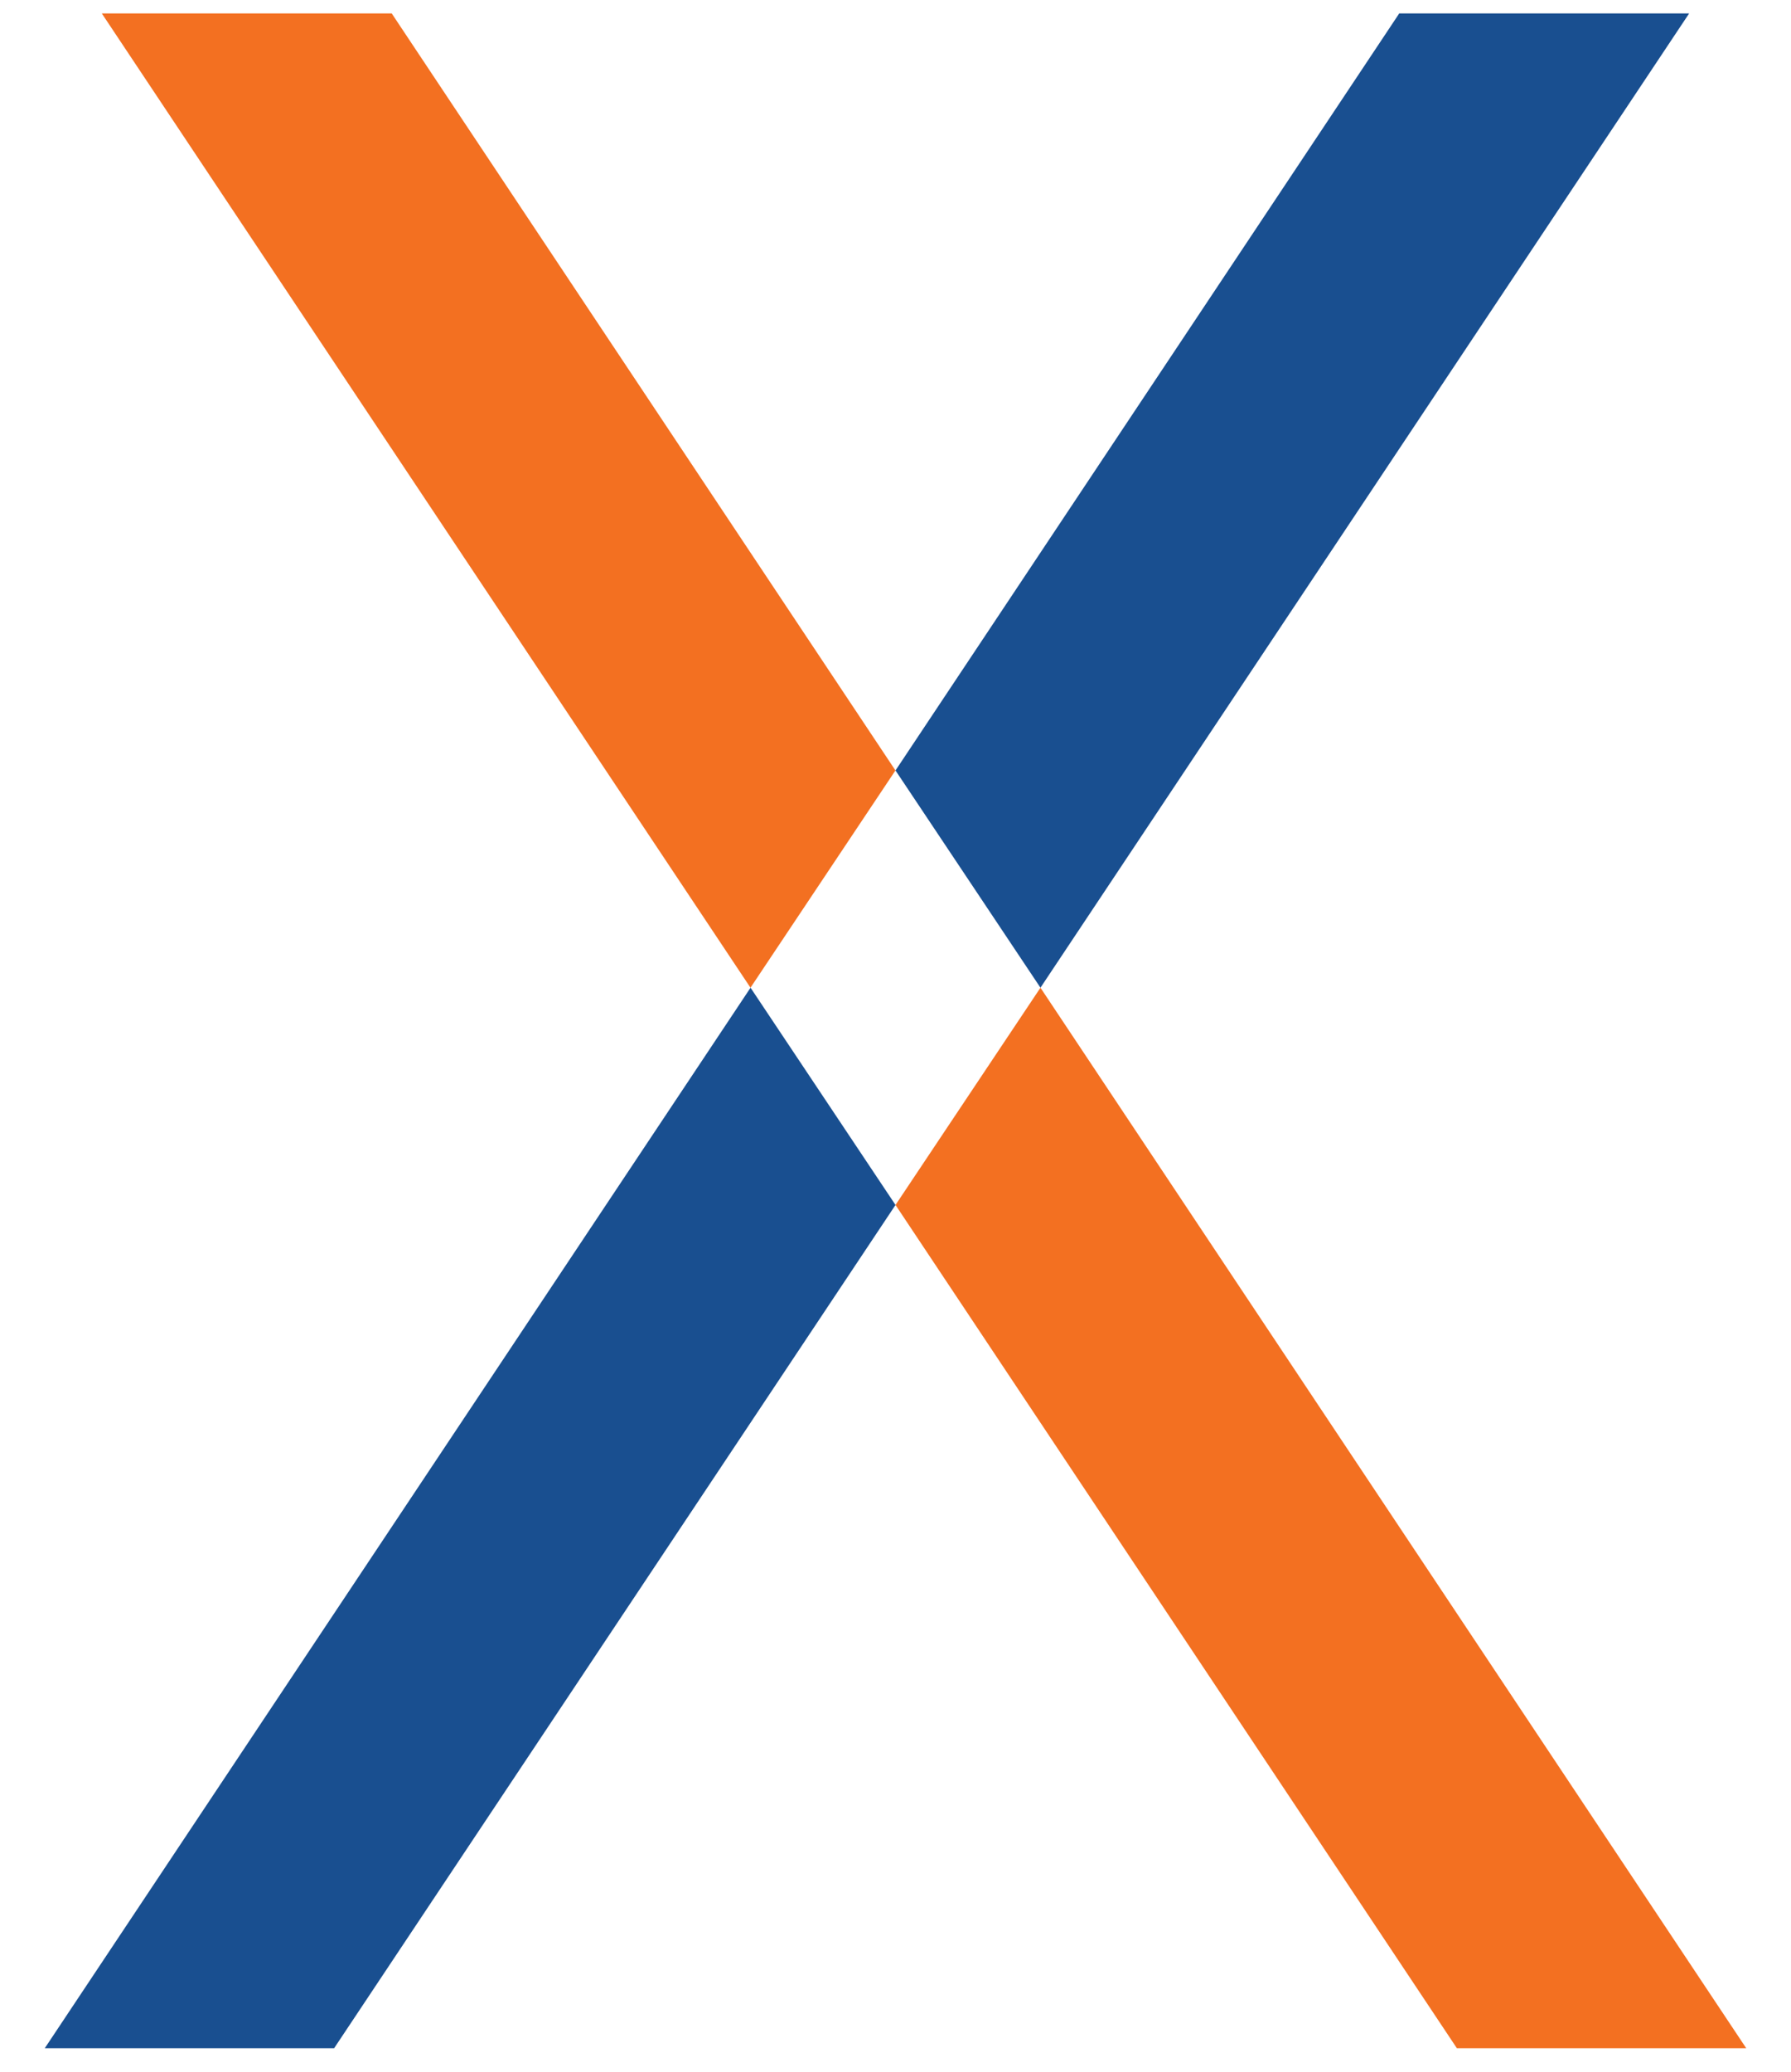
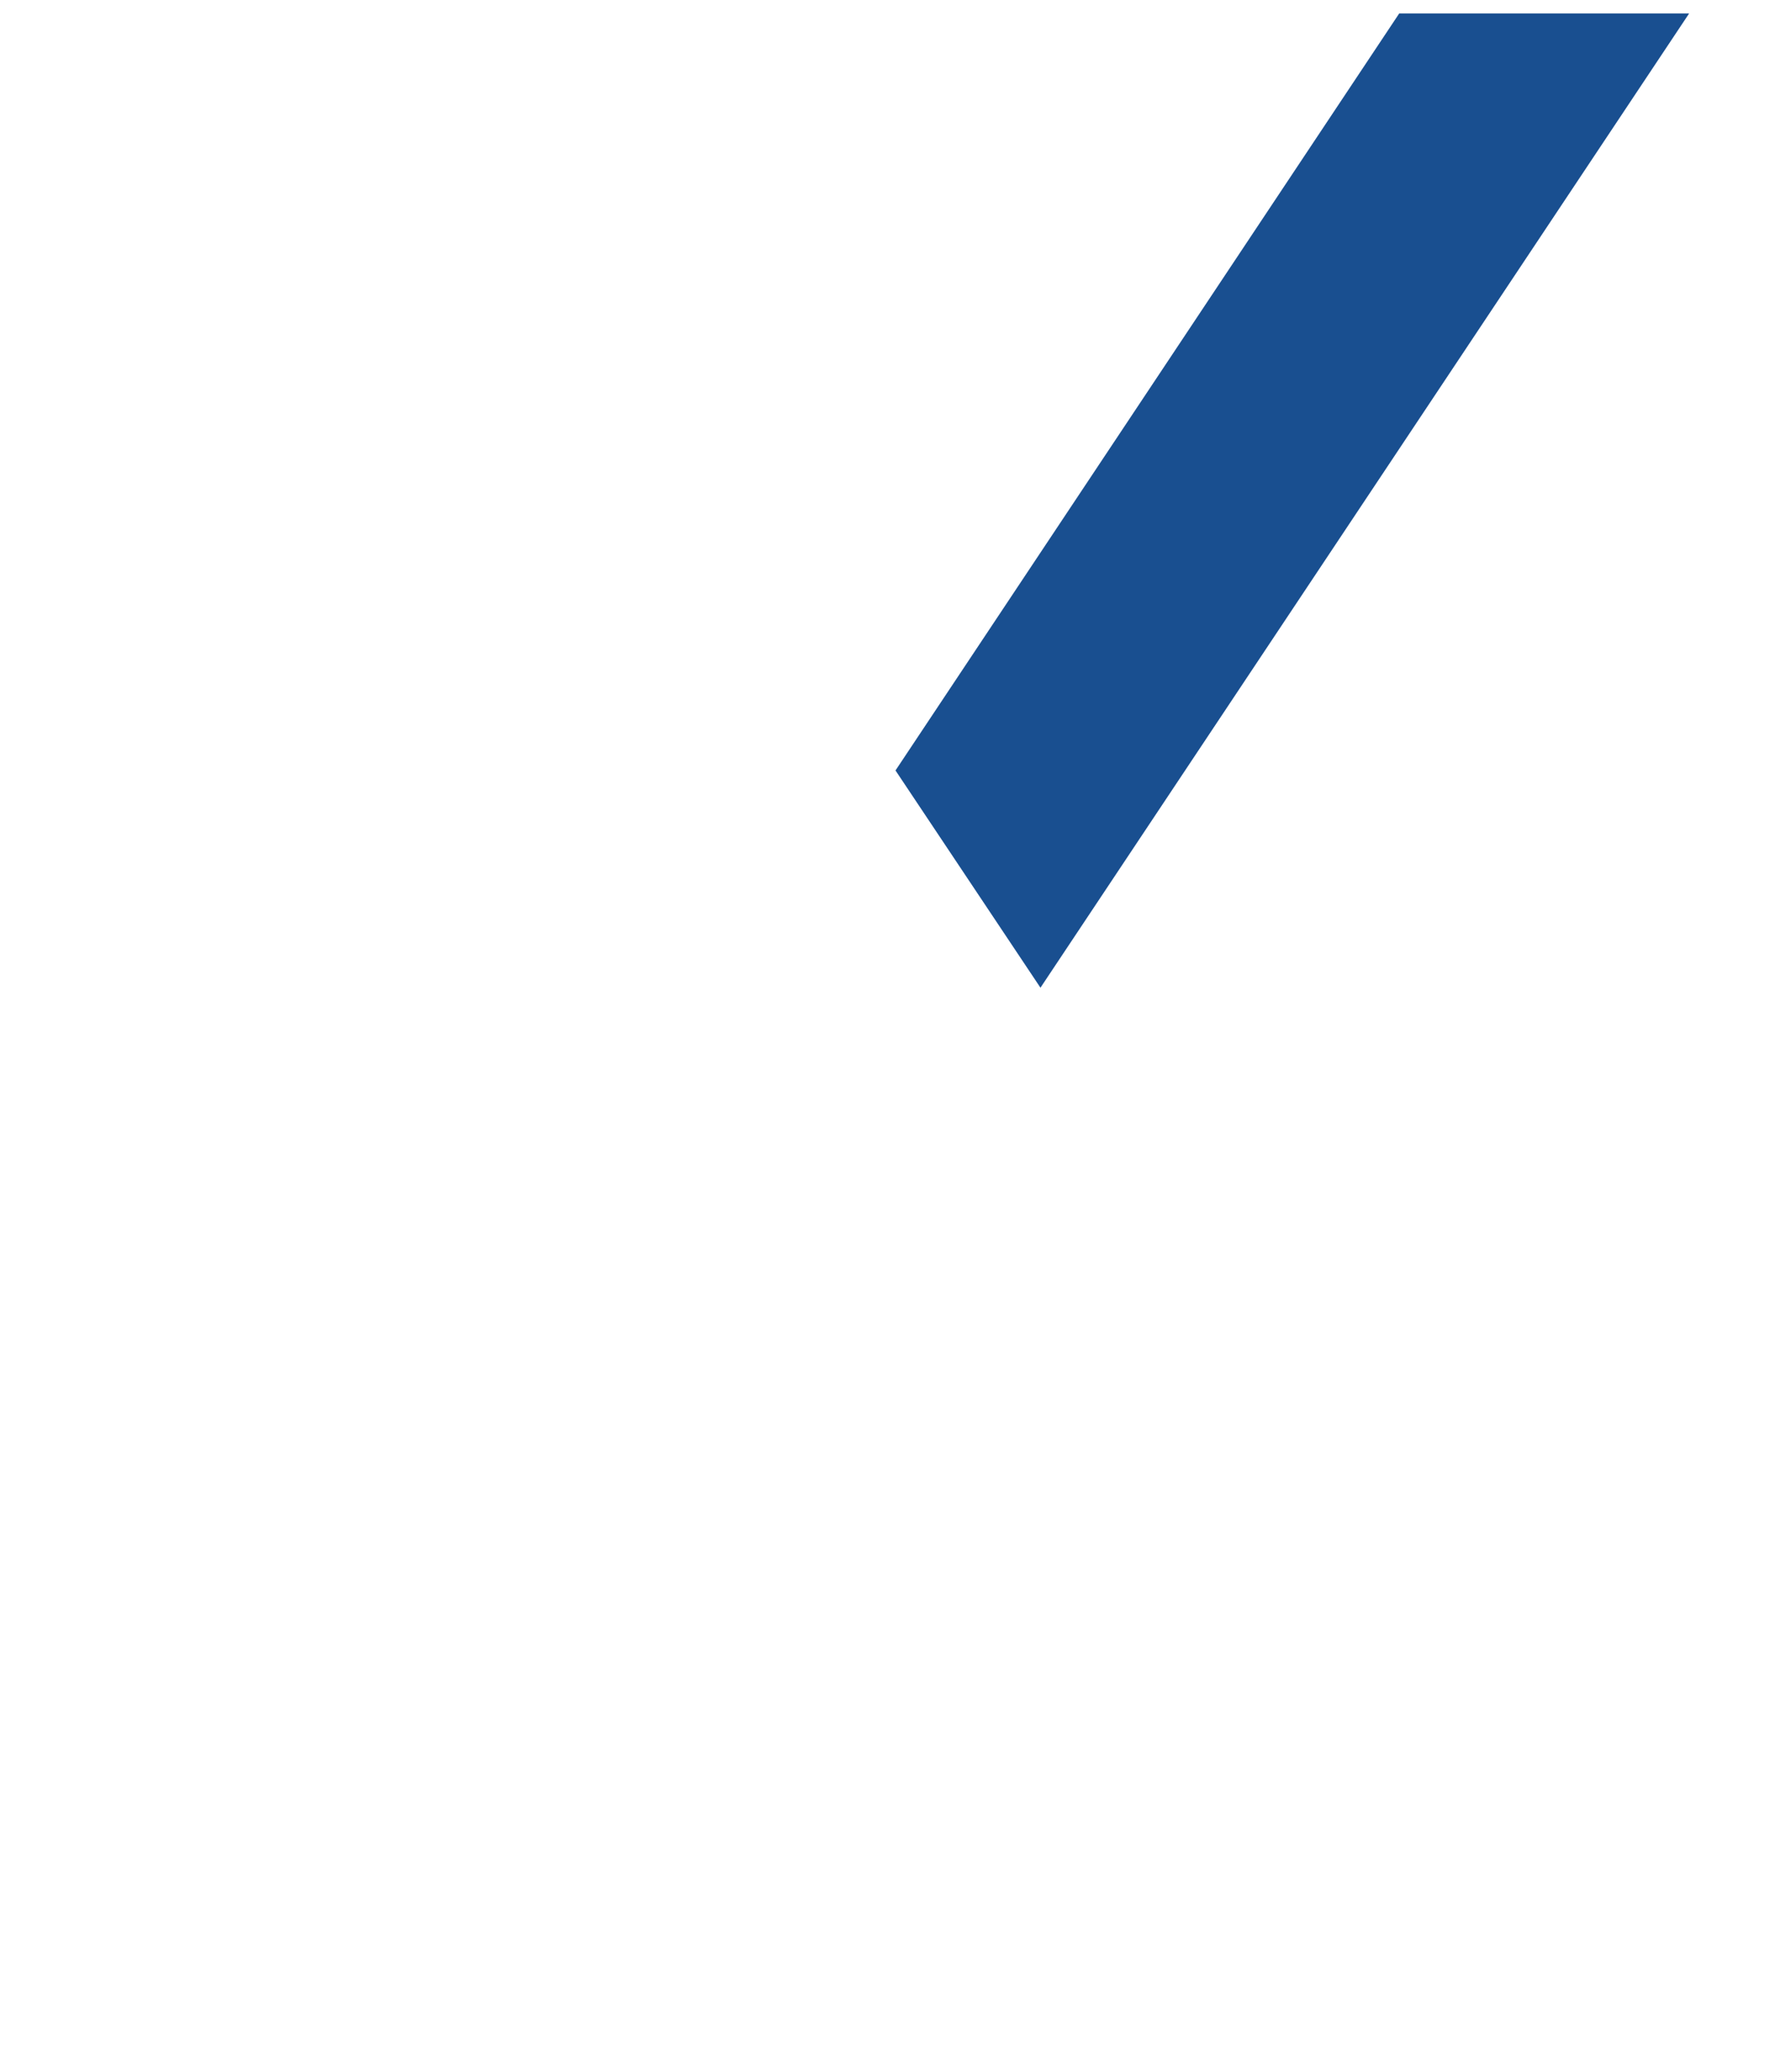
<svg xmlns="http://www.w3.org/2000/svg" width="32" height="37" viewBox="0 0 32 37" fill="none">
-   <path d="M31.2 36.58H26.03L16 21.52L18.59 17.64L31.2 36.58Z" fill="#F37021" />
-   <path d="M1.819 0.24H6.999L15.999 13.76L13.409 17.64L1.819 0.24Z" fill="#F37021" />
-   <path d="M0.8 36.58L13.41 17.64L16 21.52L5.97 36.58H0.8Z" fill="#194F90" />
  <path d="M25 0.24H30.18L18.59 17.64L16 13.76L25 0.24Z" fill="#194F90" />
</svg>